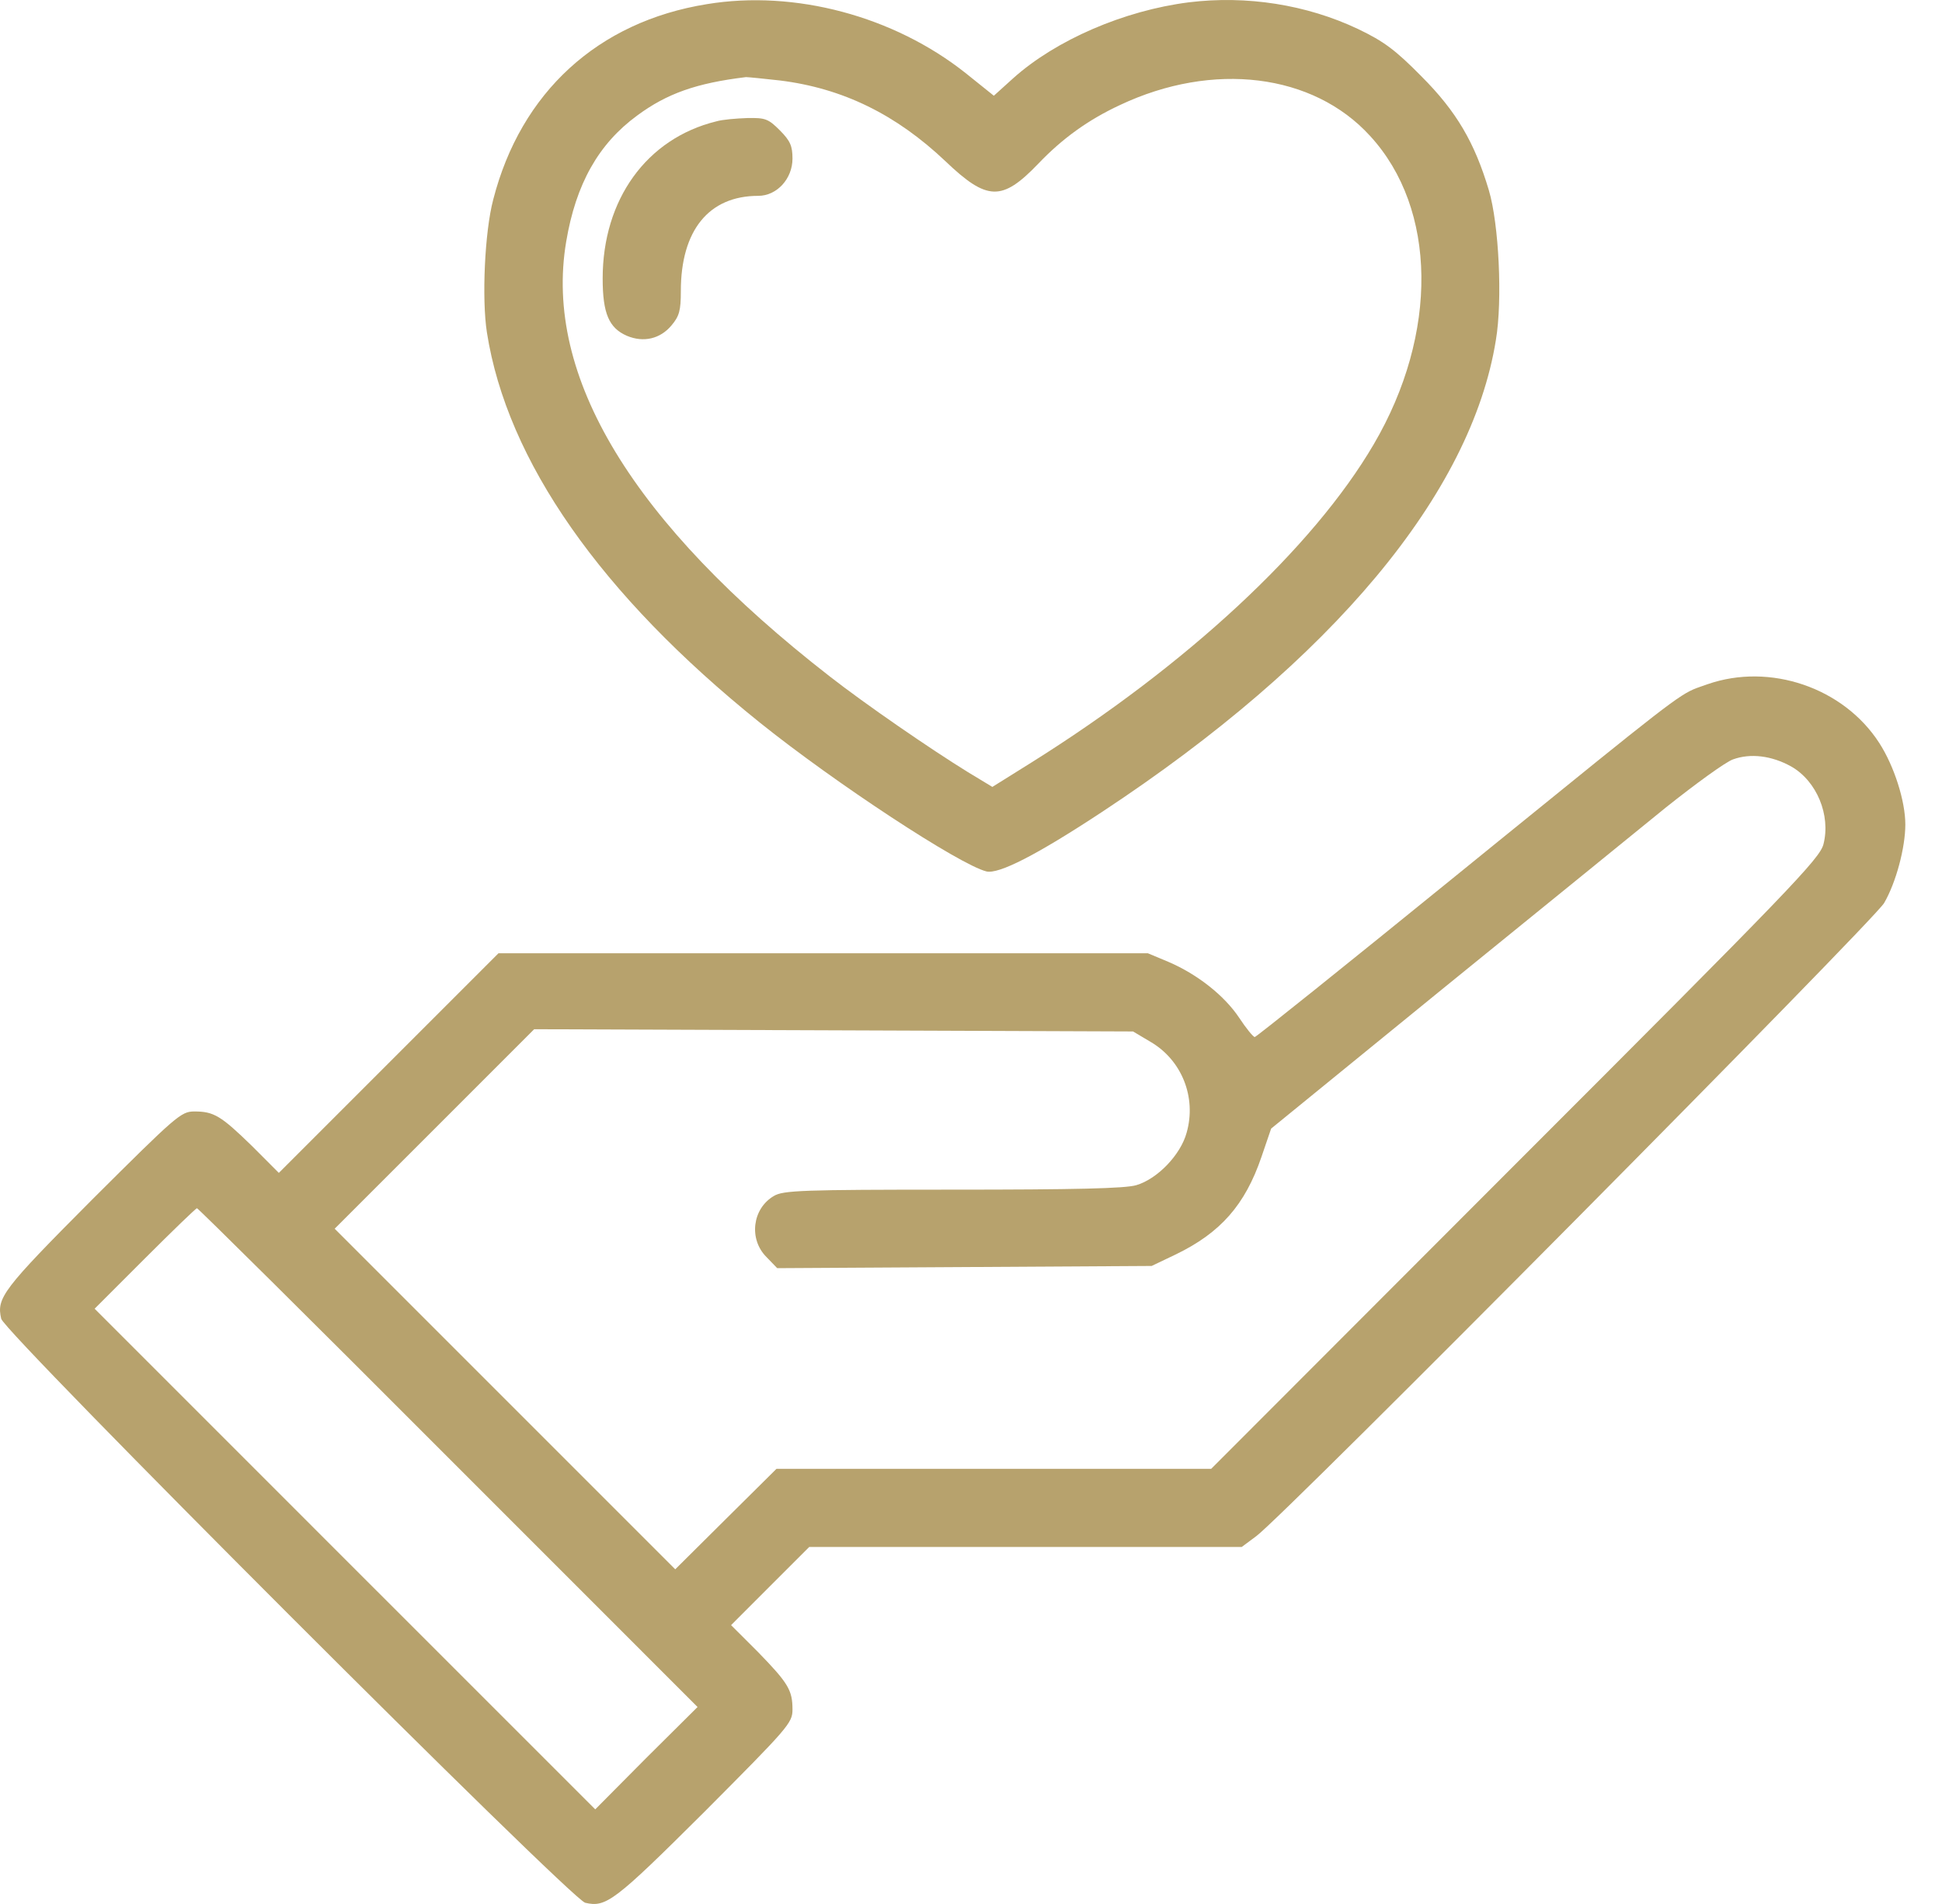
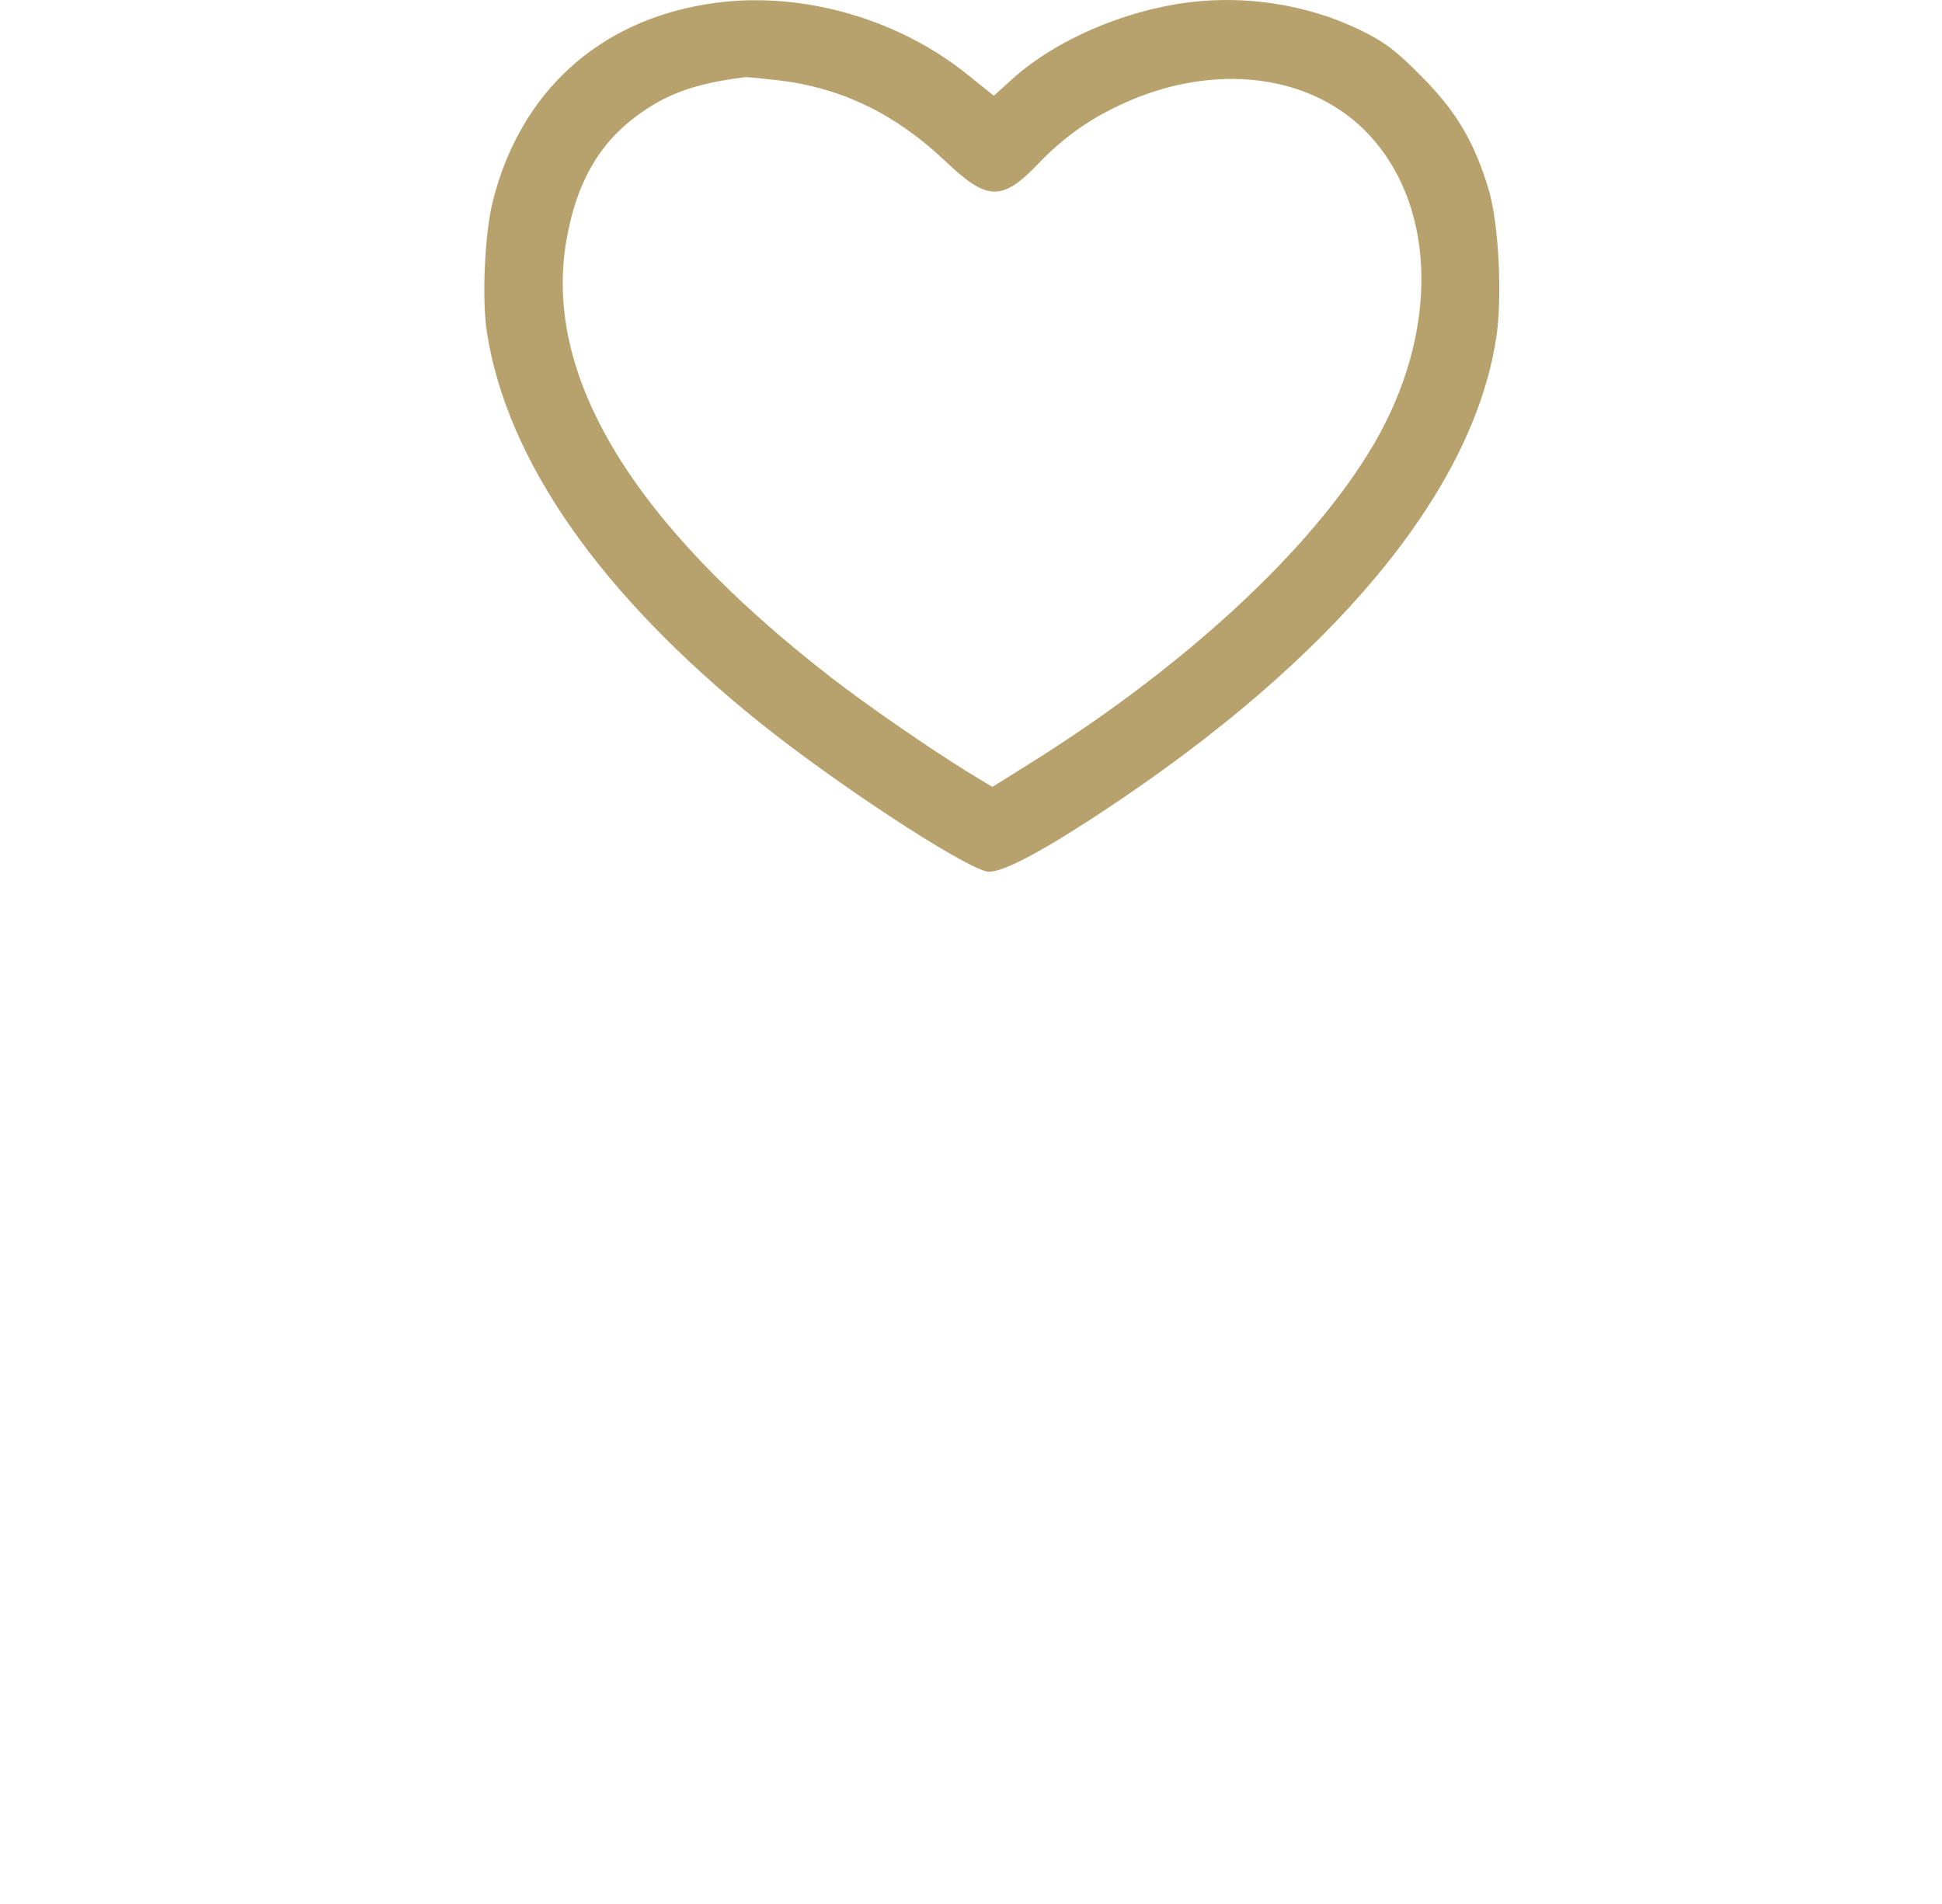
<svg xmlns="http://www.w3.org/2000/svg" width="51" height="50" viewBox="0 0 51 50" fill="none">
  <path fill-rule="evenodd" clip-rule="evenodd" d="M12.953 5.241C13.676 2.426 15.7 0.569 18.564 0.109C20.87 -0.272 23.47 0.422 25.357 1.918L26.1 2.514L26.608 2.055C27.732 1.048 29.521 0.276 31.221 0.061C32.736 -0.125 34.31 0.119 35.669 0.764C36.343 1.087 36.646 1.312 37.33 2.006C38.249 2.925 38.728 3.746 39.1 4.997C39.364 5.886 39.461 7.88 39.285 8.926C38.64 12.963 34.994 17.332 28.944 21.32C27.224 22.454 26.227 22.962 25.904 22.884C25.2 22.708 21.936 20.567 19.952 18.974C15.778 15.621 13.315 12.103 12.787 8.73C12.65 7.851 12.728 6.091 12.953 5.241ZM24.829 4.234C23.539 3.012 22.141 2.318 20.479 2.113C20.049 2.064 19.649 2.025 19.59 2.025C18.29 2.182 17.518 2.455 16.736 3.032C15.719 3.775 15.123 4.831 14.869 6.346C14.273 9.884 16.609 13.735 21.789 17.762C22.727 18.495 24.448 19.678 25.415 20.274L26.061 20.665L27.077 20.03C31.153 17.479 34.486 14.39 36.079 11.663C37.78 8.76 37.741 5.485 35.981 3.57C34.486 1.928 31.857 1.605 29.413 2.758C28.573 3.149 27.898 3.638 27.263 4.303C26.315 5.29 25.924 5.28 24.829 4.234Z" fill="#B7A26D" />
-   <path d="M18.808 3.188C16.98 3.638 15.827 5.241 15.827 7.313C15.827 8.232 15.993 8.613 16.462 8.818C16.902 9.004 17.342 8.897 17.635 8.545C17.841 8.3 17.88 8.154 17.88 7.645C17.88 6.052 18.613 5.143 19.913 5.143C20.402 5.143 20.812 4.694 20.812 4.166C20.812 3.833 20.753 3.697 20.48 3.423C20.177 3.12 20.099 3.091 19.629 3.1C19.336 3.11 18.974 3.139 18.808 3.188Z" fill="#B7A26D" />
-   <path fill-rule="evenodd" clip-rule="evenodd" d="M44.708 18.015C44.653 18.034 44.604 18.051 44.556 18.069C44.091 18.245 43.684 18.575 39.384 22.064C39.027 22.354 38.643 22.666 38.23 23.001C35.366 25.327 32.991 27.233 32.952 27.233C32.913 27.233 32.727 27.008 32.541 26.725C32.15 26.139 31.437 25.581 30.684 25.259L30.146 25.034H21.623L13.09 25.034L10.207 27.917L7.323 30.801L6.62 30.097C5.798 29.296 5.613 29.188 5.104 29.188C4.753 29.188 4.635 29.296 2.417 31.505C0.061 33.87 -0.095 34.085 0.032 34.632C0.129 35.014 14.986 49.871 15.368 49.968C15.915 50.096 16.13 49.939 18.495 47.584C20.704 45.365 20.812 45.247 20.812 44.895C20.812 44.387 20.704 44.202 19.903 43.38L19.199 42.677L20.225 41.65L21.252 40.624H26.931H32.61L32.991 40.341C33.714 39.813 49.226 24.164 49.48 23.714C49.793 23.177 50.037 22.258 50.037 21.652C50.037 21.036 49.744 20.117 49.353 19.512C48.415 18.055 46.479 17.4 44.847 17.967C44.796 17.985 44.75 18.001 44.708 18.015ZM47.037 20.127C47.711 20.508 48.082 21.408 47.887 22.17C47.789 22.551 46.998 23.372 39.794 30.576L31.808 38.572H26.1H20.392L19.062 39.891L17.733 41.211L13.256 36.734L8.789 32.267L11.409 29.648L14.028 27.028L21.887 27.057L29.756 27.087L30.215 27.36C31.036 27.839 31.427 28.817 31.163 29.745C31.007 30.322 30.401 30.957 29.843 31.123C29.55 31.211 28.231 31.241 25.015 31.241C21.066 31.241 20.568 31.26 20.323 31.407C19.756 31.739 19.659 32.541 20.128 33.01L20.411 33.303L25.328 33.274L30.244 33.245L30.88 32.941C32.052 32.374 32.698 31.642 33.128 30.381L33.382 29.638L37.868 25.982C39.277 24.84 40.743 23.648 41.885 22.72L41.888 22.717C42.749 22.017 43.425 21.467 43.752 21.202C44.525 20.587 45.316 20.01 45.512 19.942C45.971 19.775 46.528 19.844 47.037 20.127ZM18.319 44.827L11.771 38.278C8.174 34.672 5.202 31.729 5.173 31.729C5.144 31.729 4.528 32.326 3.804 33.049L2.485 34.368L9.063 40.947L15.632 47.515L16.971 46.166L18.319 44.827Z" fill="#B7A26D" />
</svg>